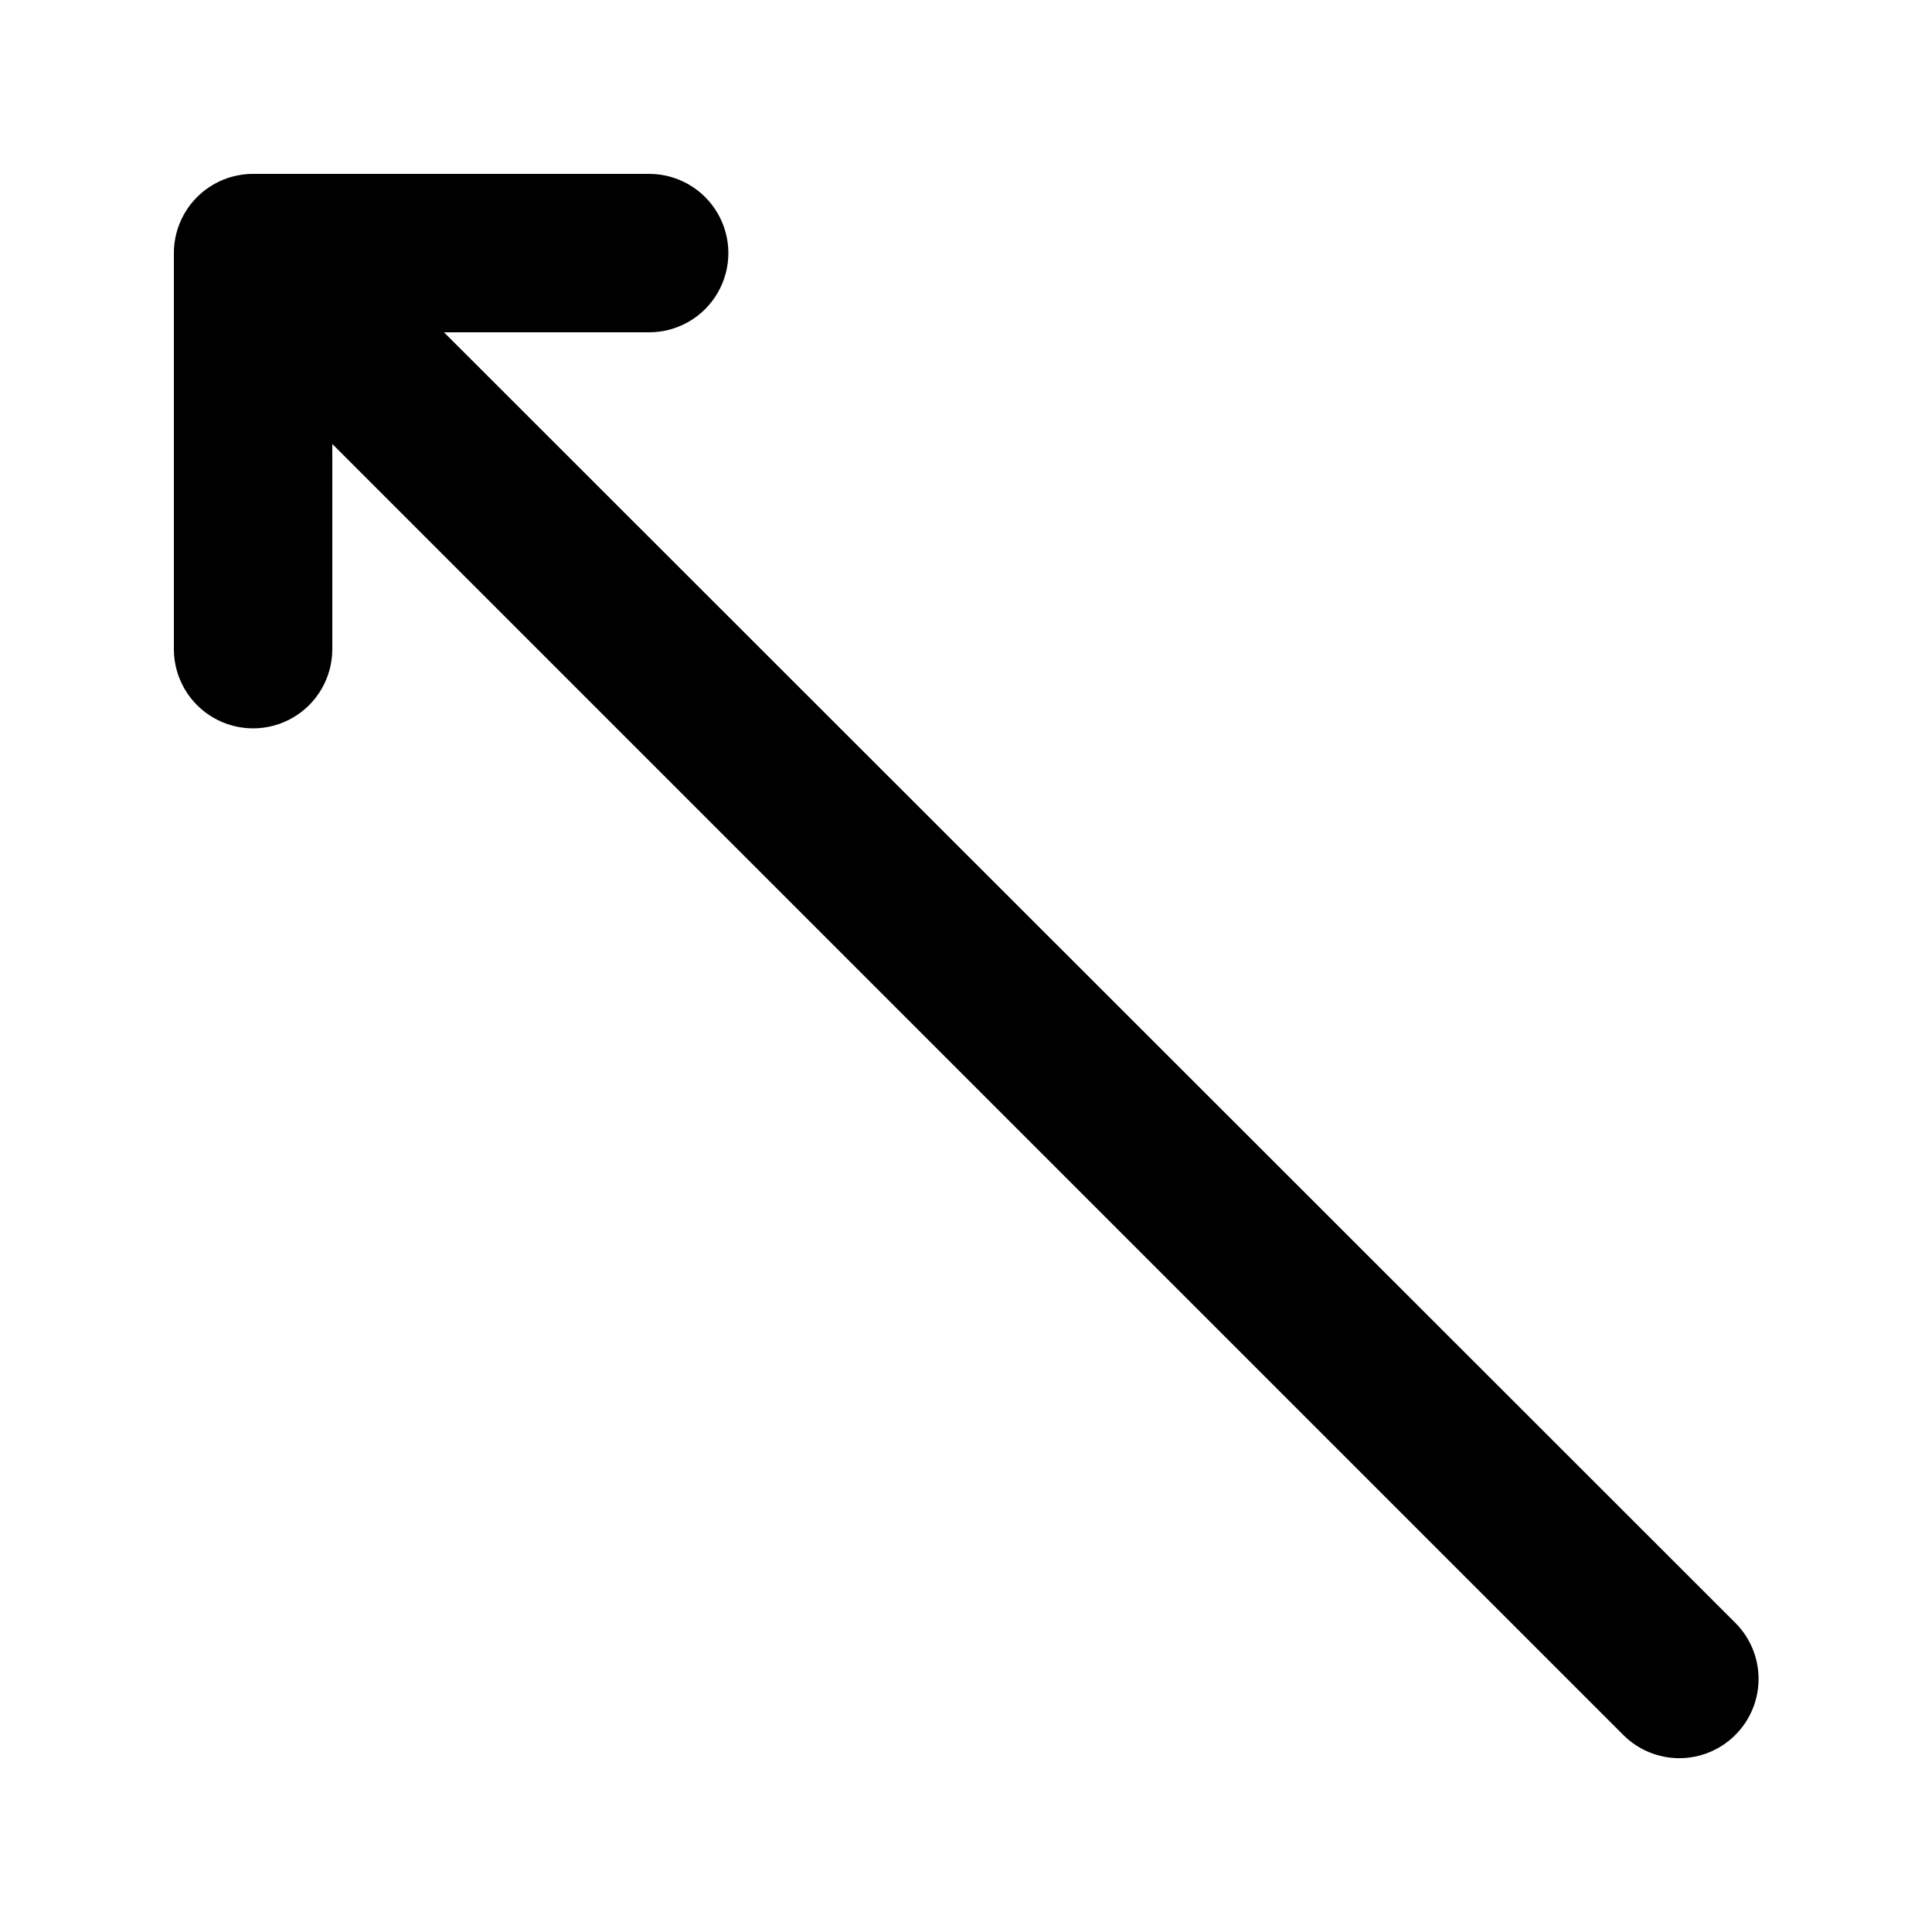
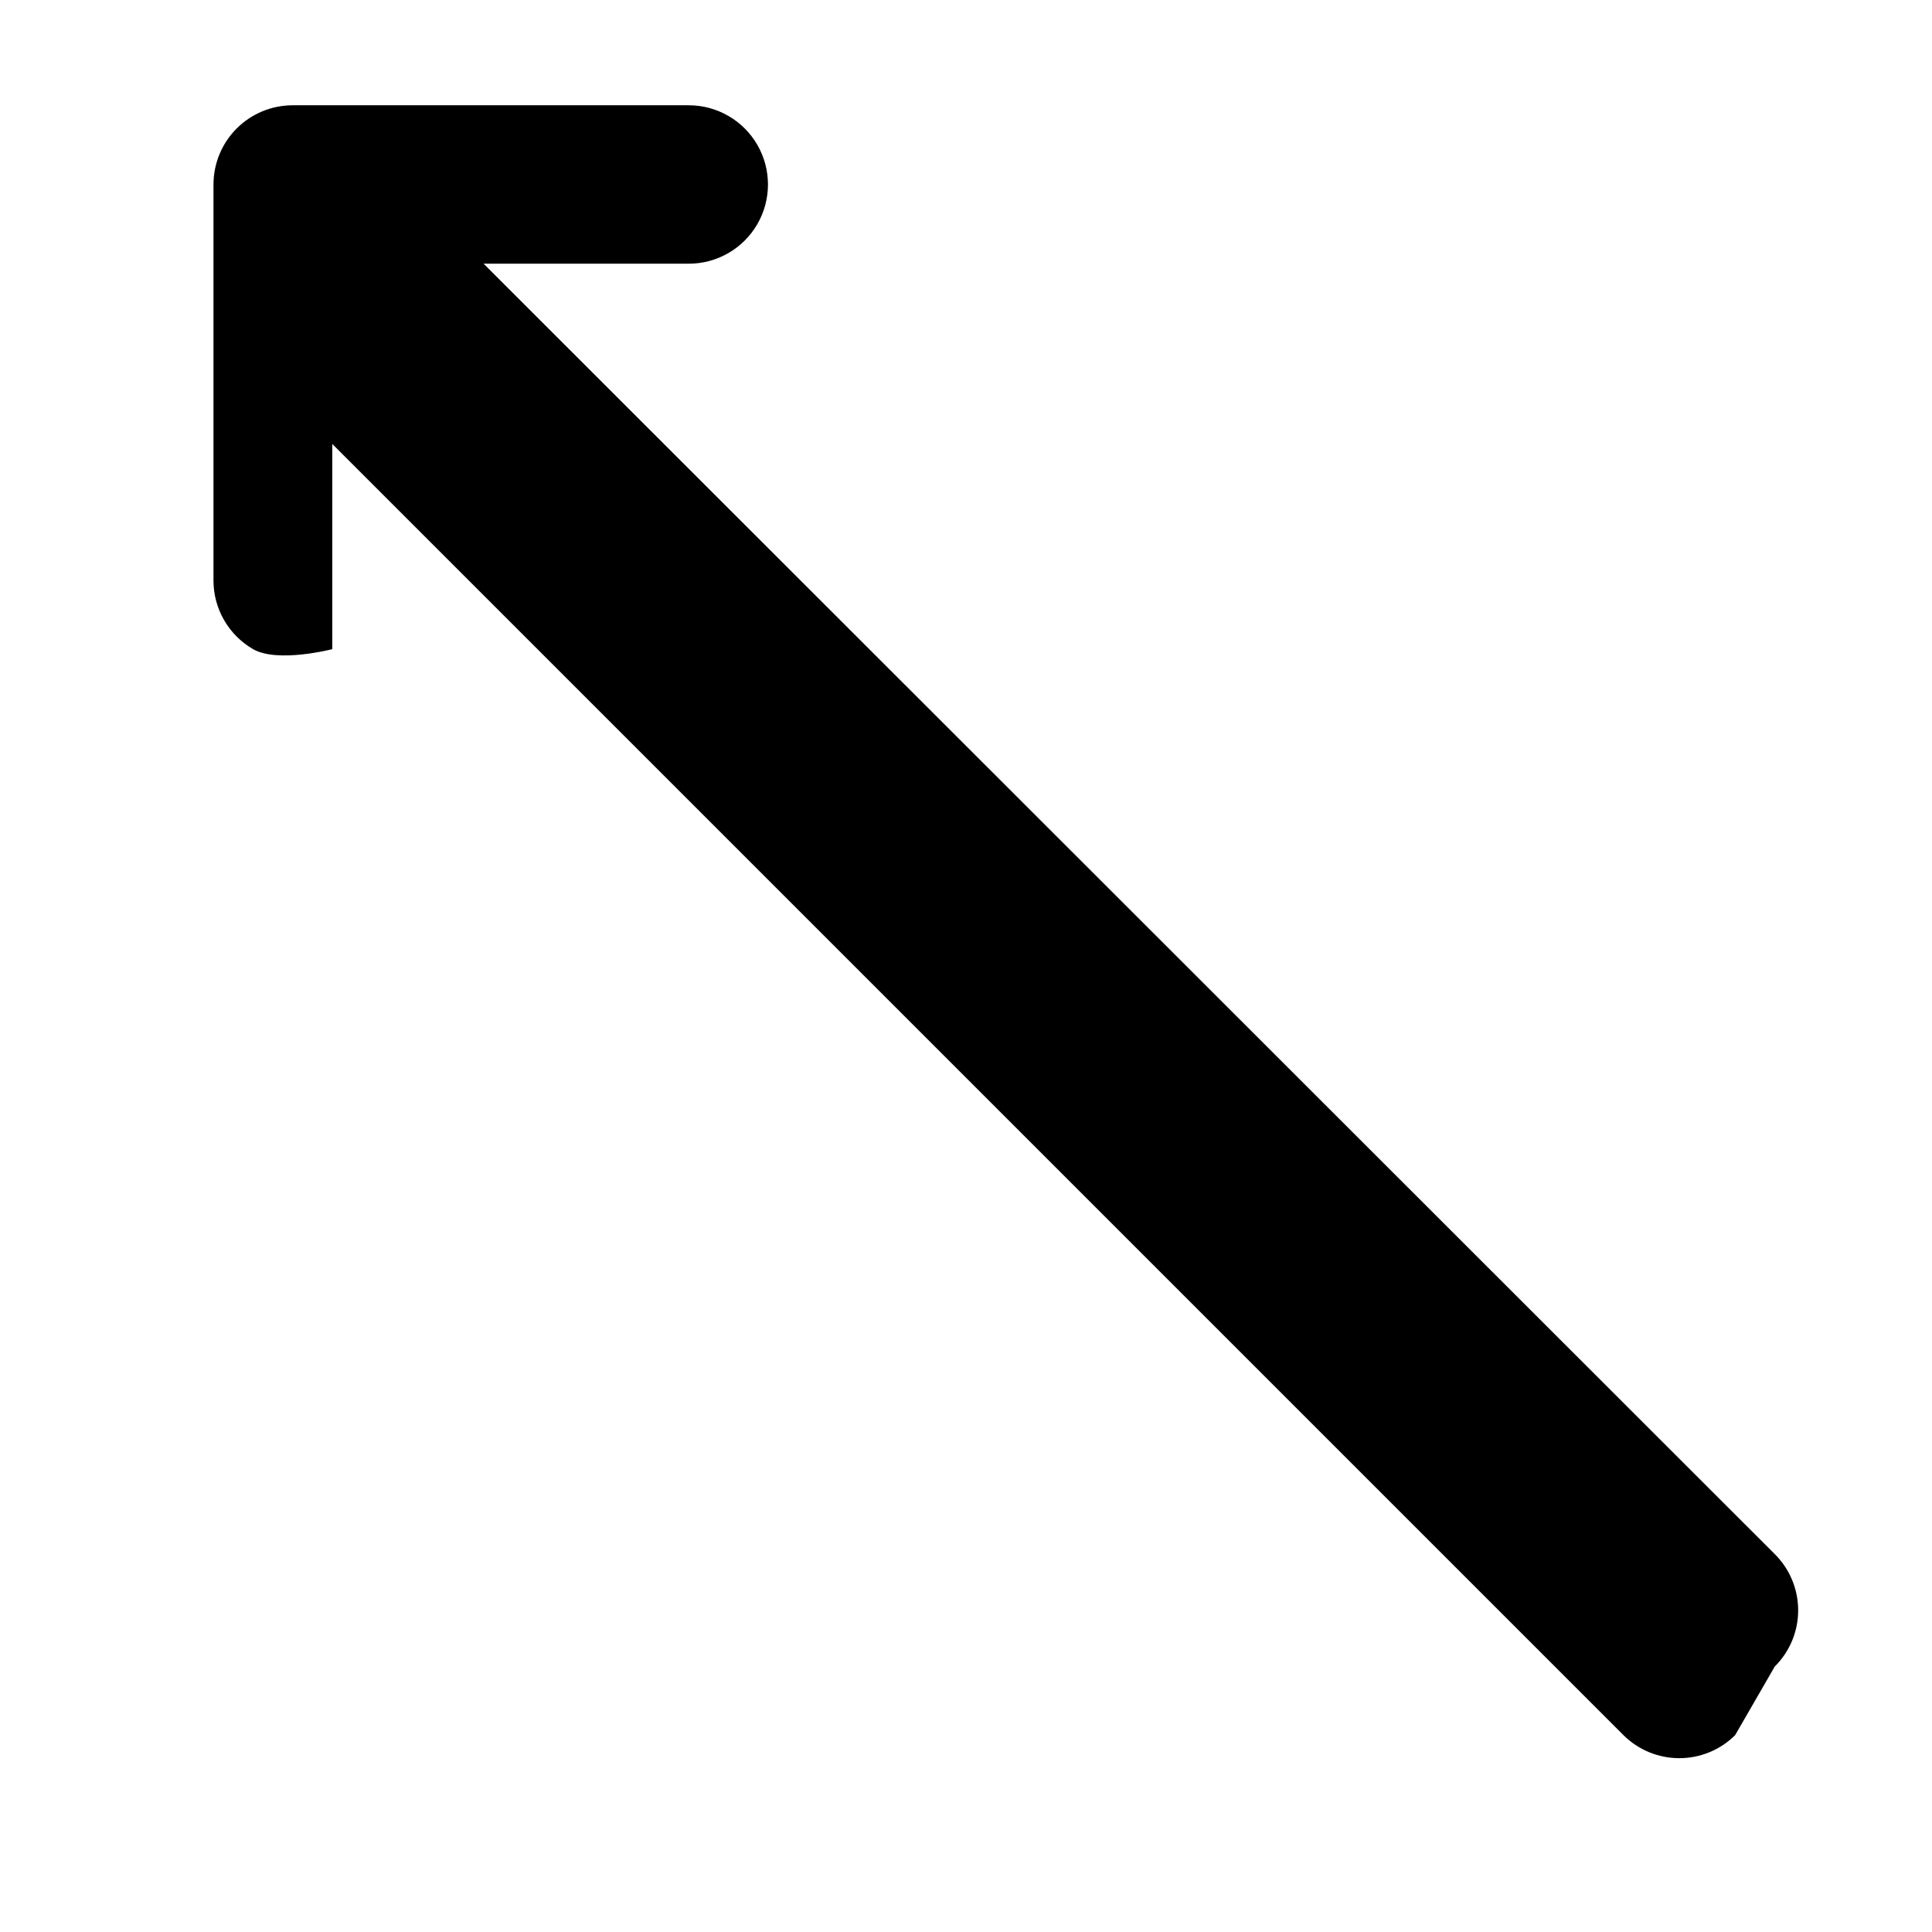
<svg xmlns="http://www.w3.org/2000/svg" fill="#000000" width="800px" height="800px" version="1.1" viewBox="144 144 512 512">
-   <path d="m603.83 603.83c-3.934 3.91-9.254 6.106-14.801 6.106s-10.867-2.195-14.797-6.106l-342.17-342.17v54.371c0 7.5-4 14.43-10.496 18.18s-14.496 3.75-20.992 0c-6.496-3.75-10.496-10.68-10.496-18.18v-104.96c0-5.566 2.211-10.906 6.148-14.844s9.277-6.148 14.844-6.148h104.96c7.5 0 14.43 4 18.18 10.496 3.75 6.496 3.75 14.496 0 20.992s-10.68 10.496-18.18 10.496h-54.371l342.17 341.96c3.973 3.941 6.207 9.305 6.207 14.902 0 5.598-2.234 10.965-6.207 14.906z" />
+   <path d="m603.83 603.83c-3.934 3.91-9.254 6.106-14.801 6.106s-10.867-2.195-14.797-6.106l-342.17-342.17v54.371s-14.496 3.75-20.992 0c-6.496-3.75-10.496-10.68-10.496-18.18v-104.96c0-5.566 2.211-10.906 6.148-14.844s9.277-6.148 14.844-6.148h104.96c7.5 0 14.43 4 18.18 10.496 3.75 6.496 3.75 14.496 0 20.992s-10.68 10.496-18.18 10.496h-54.371l342.17 341.96c3.973 3.941 6.207 9.305 6.207 14.902 0 5.598-2.234 10.965-6.207 14.906z" />
</svg>